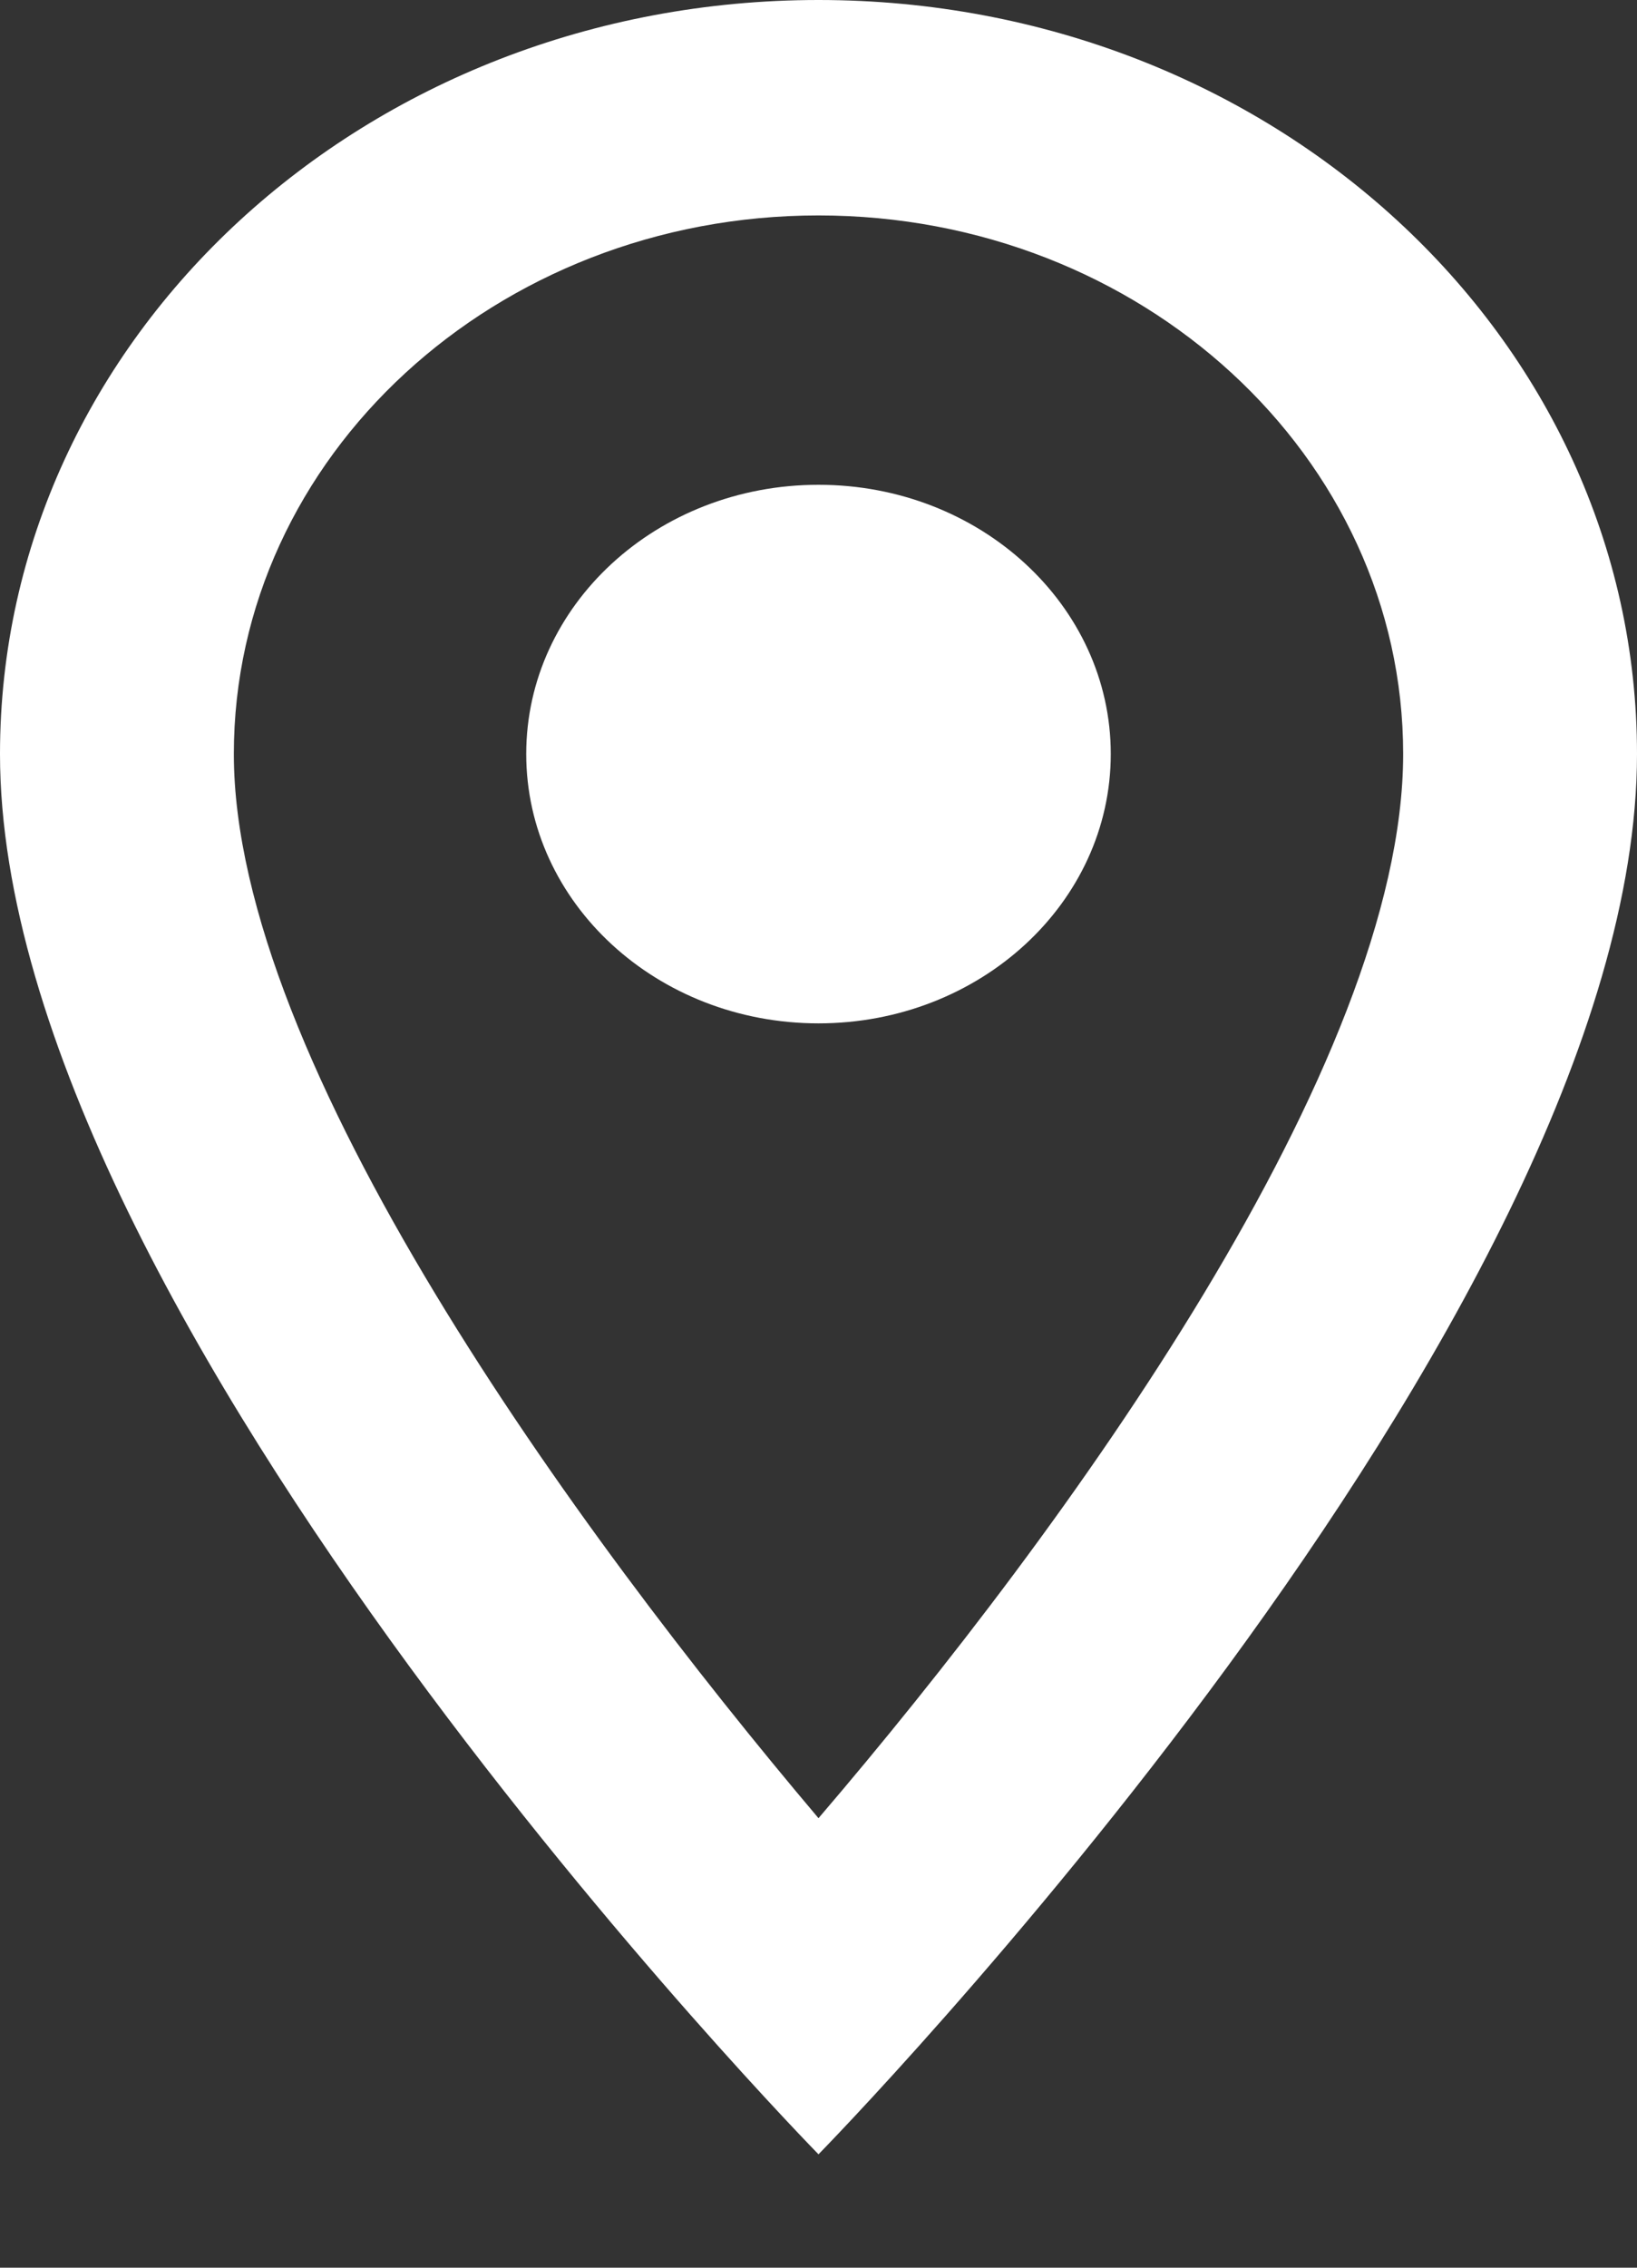
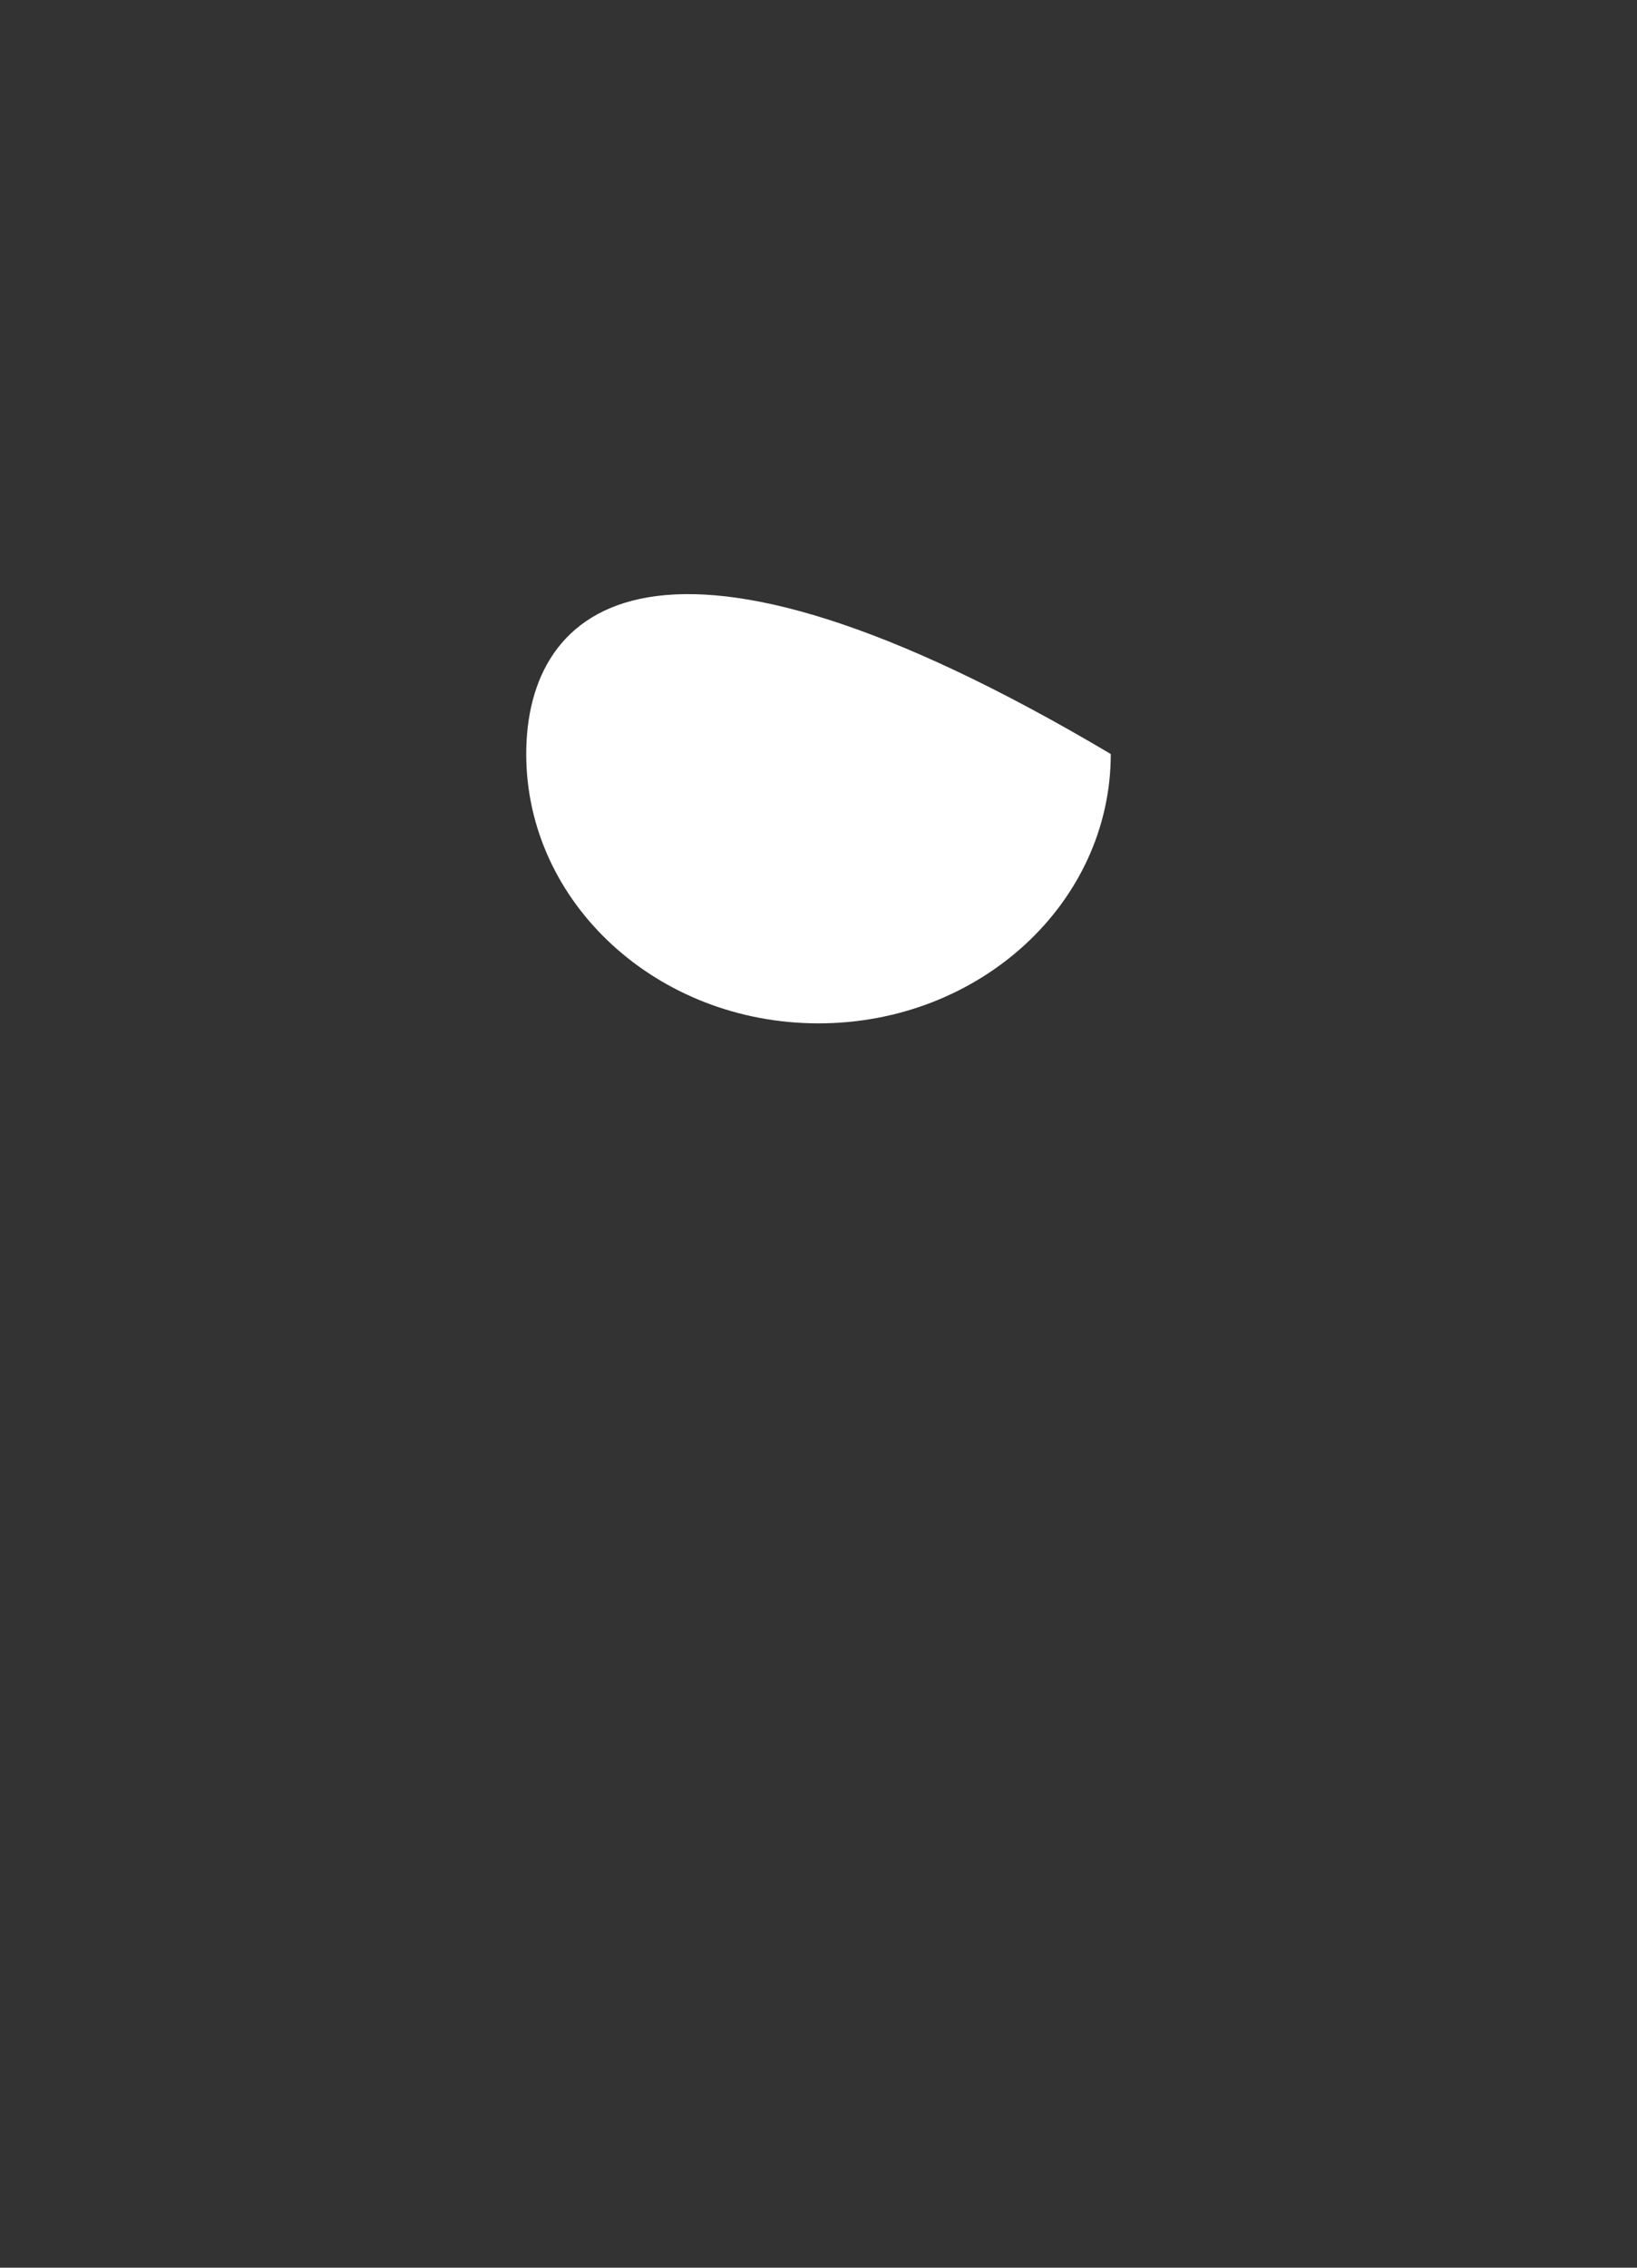
<svg xmlns="http://www.w3.org/2000/svg" width="13" height="18" viewBox="0 0 13 18" fill="none">
  <rect x="0" y="0" width="13" height="18" fill="#333333" stroke="none" />
  <g id="Vector">
-     <path d="M6.5 0C2.906 0 0 2.676 0 5.985C0 10.474 6.5 17.1 6.5 17.1C6.5 17.1 13 10.474 13 5.985C13 2.676 10.094 0 6.5 0ZM1.857 5.985C1.857 3.625 3.937 1.71 6.5 1.71C9.063 1.71 11.143 3.625 11.143 5.985C11.143 8.447 8.469 12.132 6.5 14.432C4.569 12.149 1.857 8.422 1.857 5.985Z" fill="white" />
-     <path d="M6.5 8.123C7.782 8.123 8.821 7.166 8.821 5.985C8.821 4.804 7.782 3.848 6.5 3.848C5.218 3.848 4.179 4.804 4.179 5.985C4.179 7.166 5.218 8.123 6.5 8.123Z" fill="white" />
+     <path d="M6.5 8.123C7.782 8.123 8.821 7.166 8.821 5.985C5.218 3.848 4.179 4.804 4.179 5.985C4.179 7.166 5.218 8.123 6.5 8.123Z" fill="white" />
  </g>
</svg>